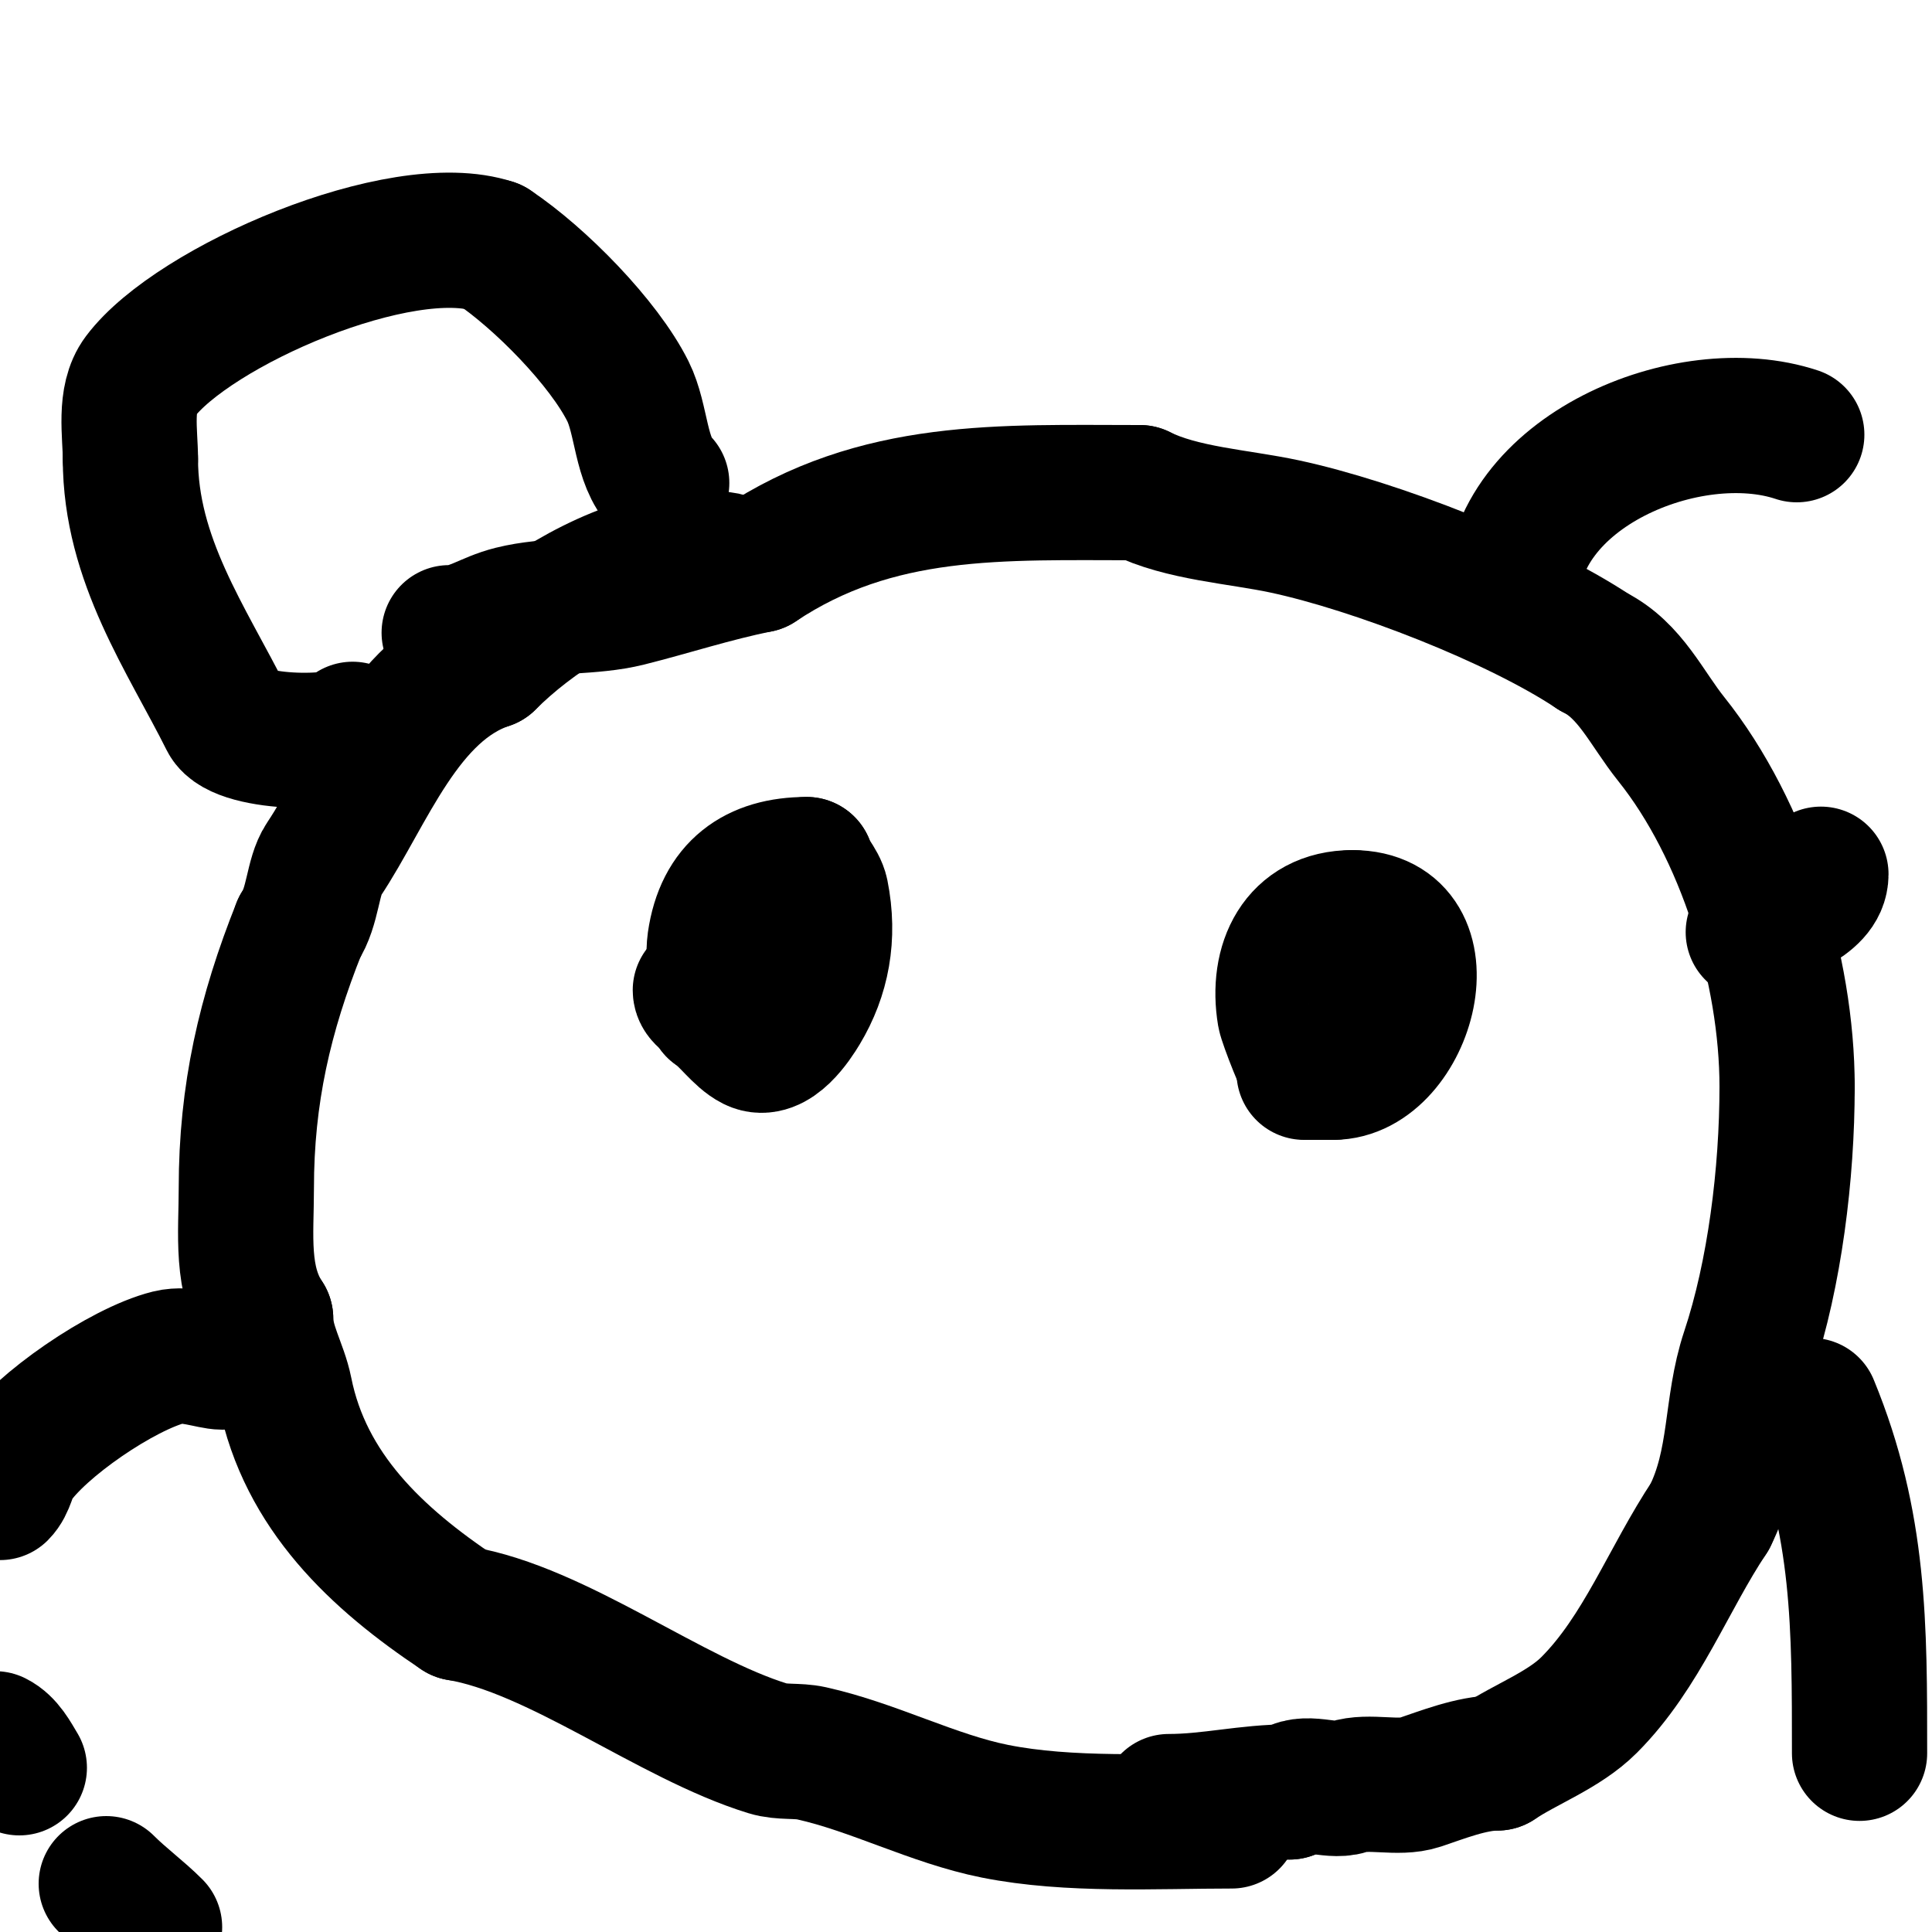
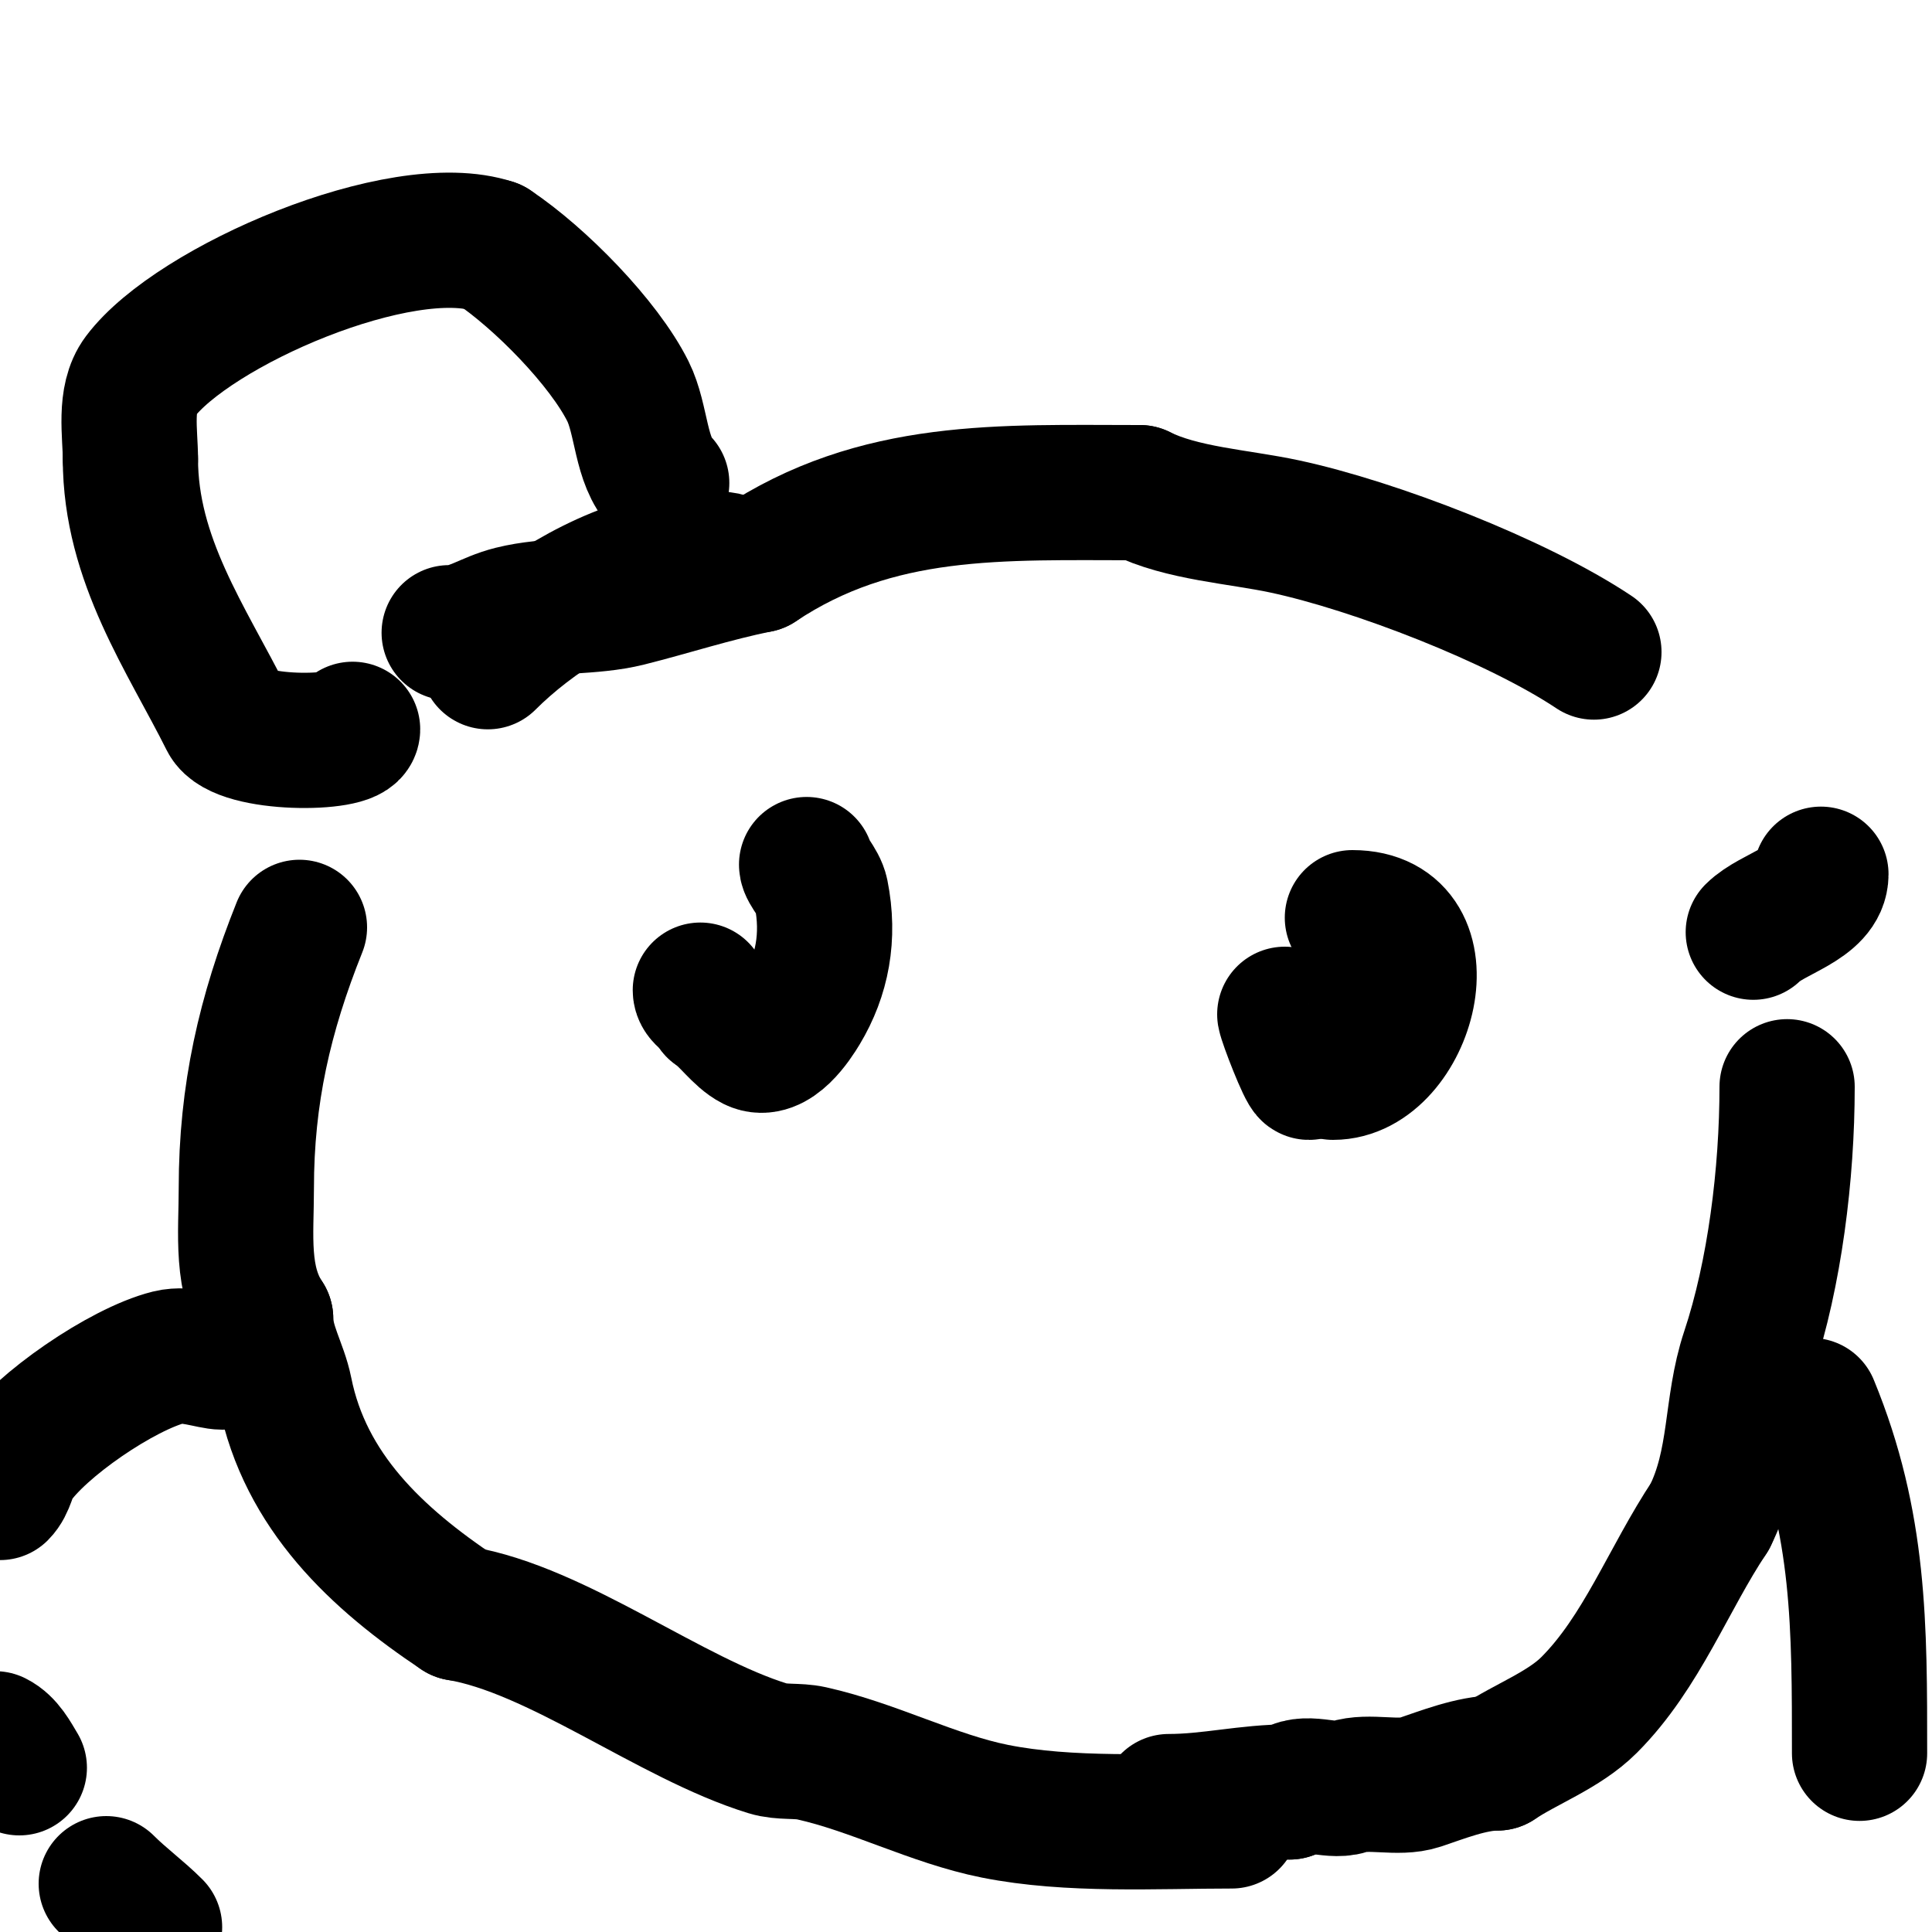
<svg xmlns="http://www.w3.org/2000/svg" viewBox="0 0 400 400" version="1.1">
  <g fill="none" stroke="#000000" stroke-width="28" stroke-linecap="round" stroke-linejoin="round">
    <path d="M152,117c0,-2.019 -11.557,-1.489 -14,-1c-13.527,2.705 -27.799,11.799 -37,21" />
-     <path d="M101,137c-17.412,5.804 -24.884,27.327 -34,41c-2.326,3.488 -2.125,9.688 -5,14" />
    <path d="M62,192c-7.207,18.017 -11,34.541 -11,54c0,9.53 -1.277,19.085 4,27" />
    <path d="M55,273c0,5.382 2.994,9.968 4,15c4.154,20.768 18.987,34.658 36,46" />
    <path d="M95,334c20.404,3.401 43.718,21.759 64,28c2.885,0.888 6.053,0.345 9,1c12.914,2.87 25.157,9.431 38,12c15.384,3.077 33.317,2 49,2" />
    <path d="M242,373c8.527,0 16.172,-2 25,-2" />
    <path d="M267,371c2.796,-2.796 8.481,0.173 12,-1c4.465,-1.488 10.415,0.528 15,-1c4.424,-1.475 10.703,-4 16,-4" />
    <path d="M310,365c5.966,-3.978 13.8,-6.8 19,-12c10.914,-10.914 16.447,-26.17 25,-39" />
    <path d="M354,314c5.697,-11.394 4.226,-22.677 8,-34c5.422,-16.266 8,-36.996 8,-55" />
-     <path d="M370,225c0,-24.281 -8.954,-53.193 -24,-72c-5.139,-6.424 -8.461,-14.23 -16,-18" />
    <path d="M330,135c-16.018,-10.679 -45.476,-22.031 -64,-26c-9.576,-2.052 -21.338,-2.669 -30,-7" />
    <path d="M236,102c-28.702,0 -54.372,-1.419 -79,15" />
    <path d="M157,117c-9.227,1.845 -18.21,4.802 -27,7c-7.579,1.895 -16.272,1.068 -24,3c-5.129,1.282 -8.235,4 -13,4" />
    <path d="M73,151c0,3.272 -23.3,3.401 -26,-2c-8.353,-16.706 -20,-33.077 -20,-54" />
    <path d="M27,95c0,-5.173 -1.376,-12.498 2,-17c10.988,-14.651 54.1,-33.3 73,-27" />
    <path d="M102,51c9.883,6.589 23.01,20.02 28,30c2.927,5.855 2.555,14.555 7,19" />
-     <path d="M313,124c0,-26.301 36.562,-41.479 59,-34" />
    <path d="M377,181c0,6.075 -10.064,8.064 -14,12" />
-     <path d="M154,212c-5.729,0 -6.58,-12.94 -6,-17c1.591,-11.136 8.552,-16 19,-16" />
    <path d="M167,179c0,1.27 2.532,3.662 3,6c1.79,8.949 0.226,16.956 -4,24c-1.349,2.249 -5.759,9.121 -10,7c-2.794,-1.397 -5.282,-5.188 -8,-7" />
    <path d="M148,209c-0.981,-1.961 -3,-2.448 -3,-4" />
-     <path d="M271,222c-0.66,0 -4.753,-10.519 -5,-12c-1.745,-10.468 2.692,-20 14,-20" />
+     <path d="M271,222c-0.66,0 -4.753,-10.519 -5,-12" />
    <path d="M280,190c20.168,0 11.366,32 -4,32" />
-     <path d="M276,222c-2,0 -4,0 -6,0" />
    <path d="M46,282c-2.251,0 -7.186,-1.954 -11,-1c-9.708,2.427 -26.748,14.121 -32,22c-1.24,1.861 -1.419,4.419 -3,6" />
    <path d="M-1,360c2.329,1.164 3.661,3.768 5,6" />
    <path d="M22,390c3.237,3.237 6.844,5.844 10,9" />
    <path d="M385,363c0,-26.204 0.117,-47.429 -10,-72" />
  </g>
</svg>